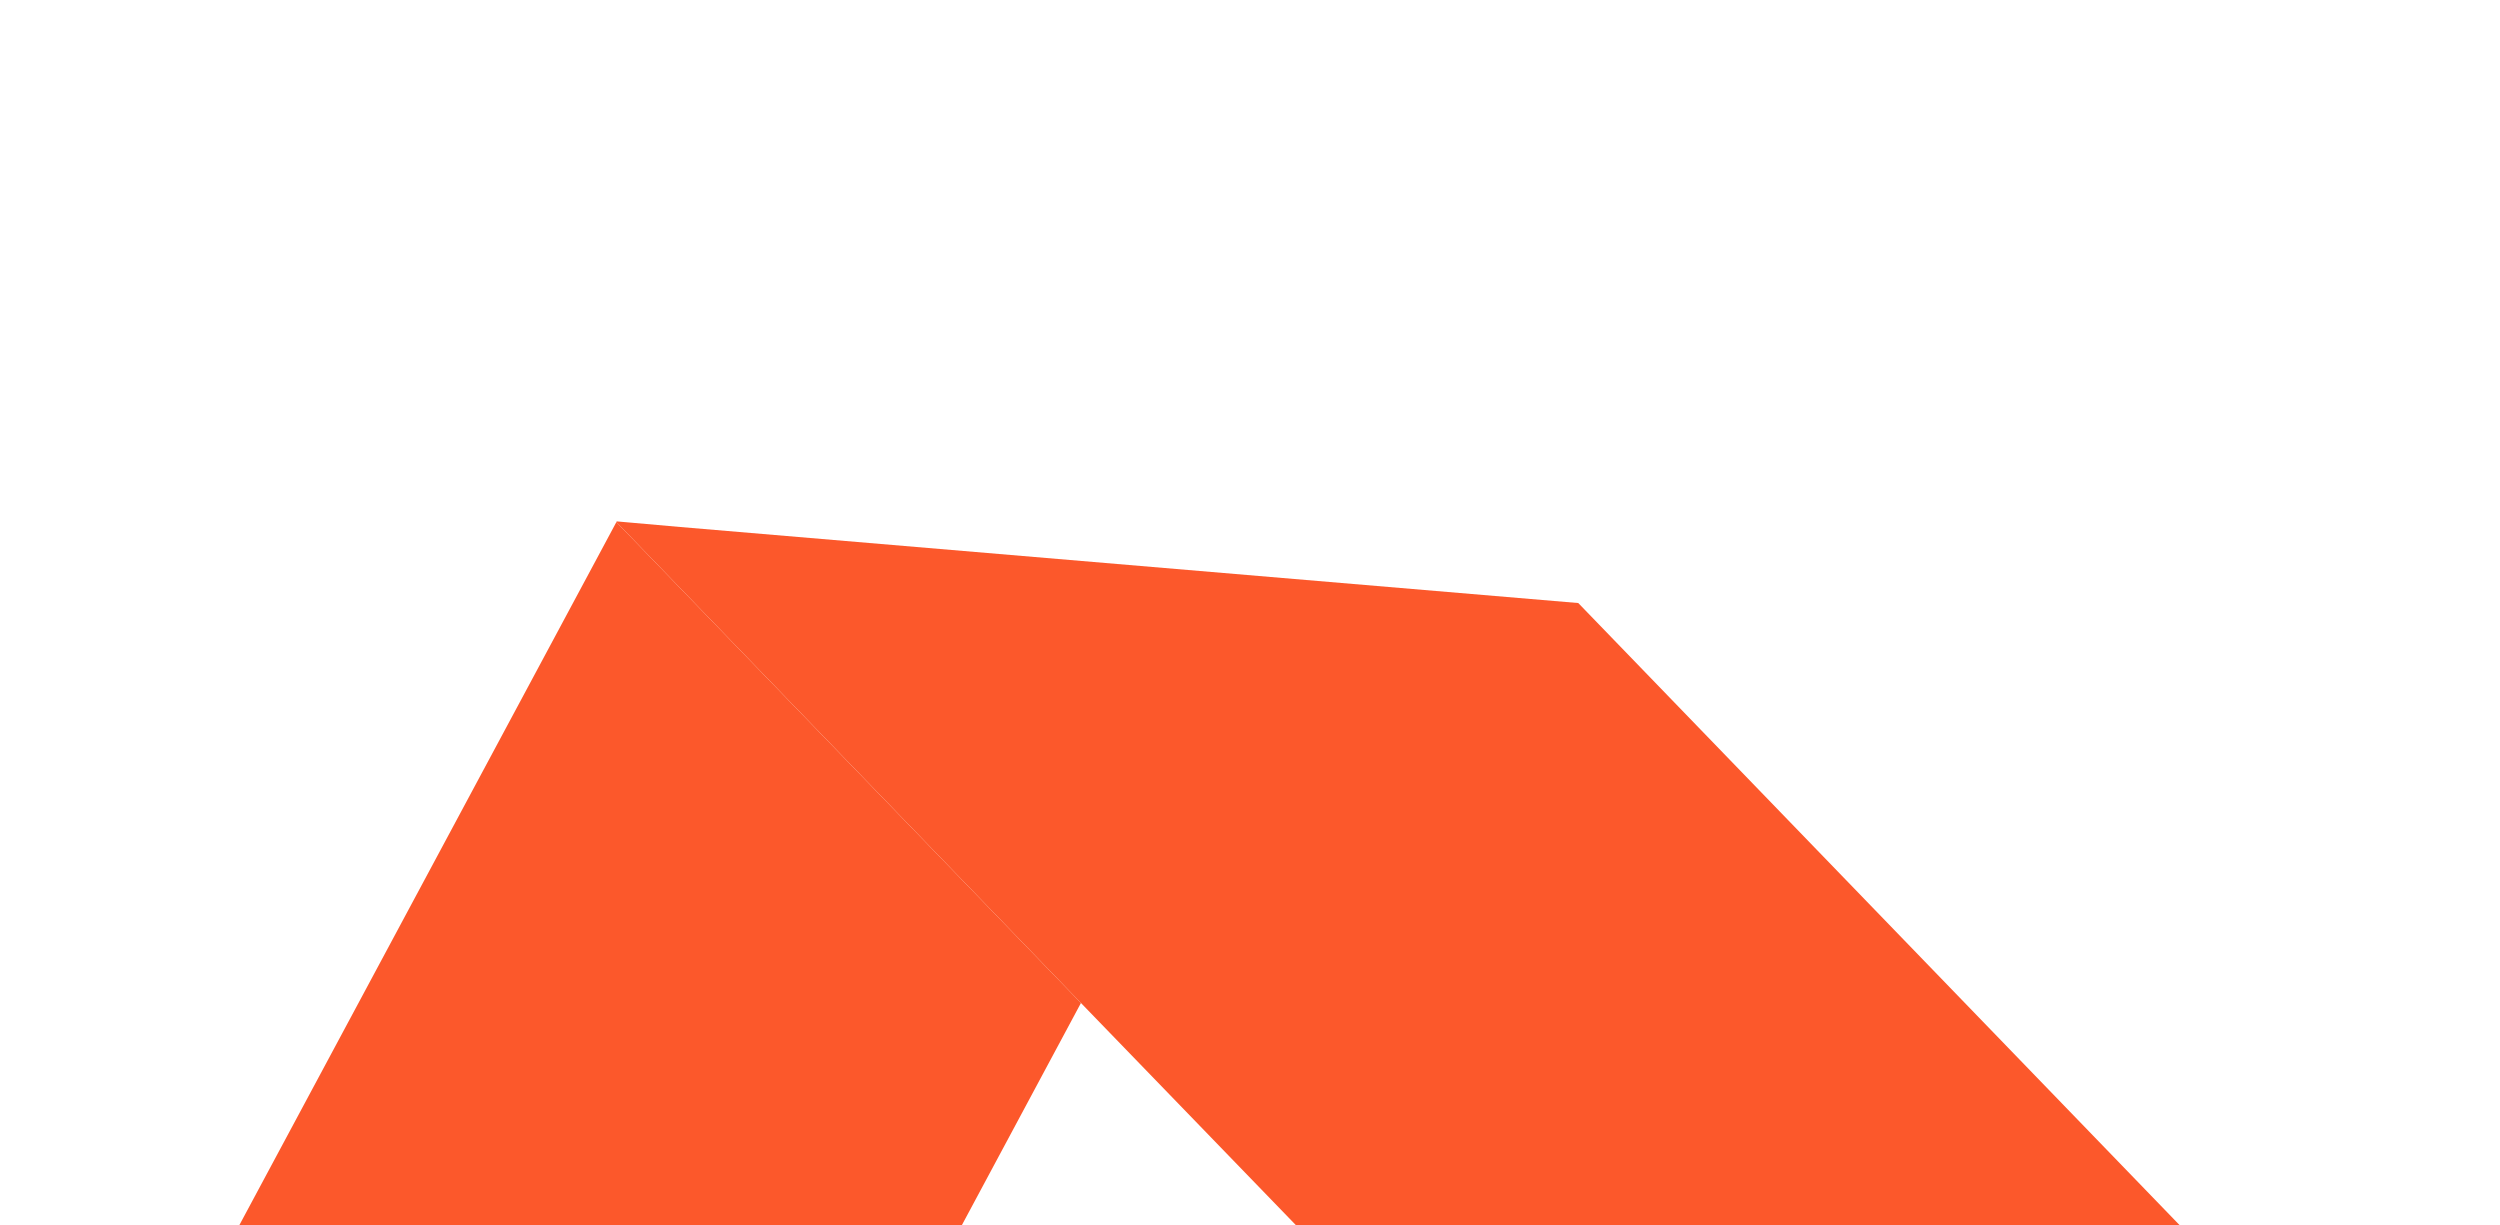
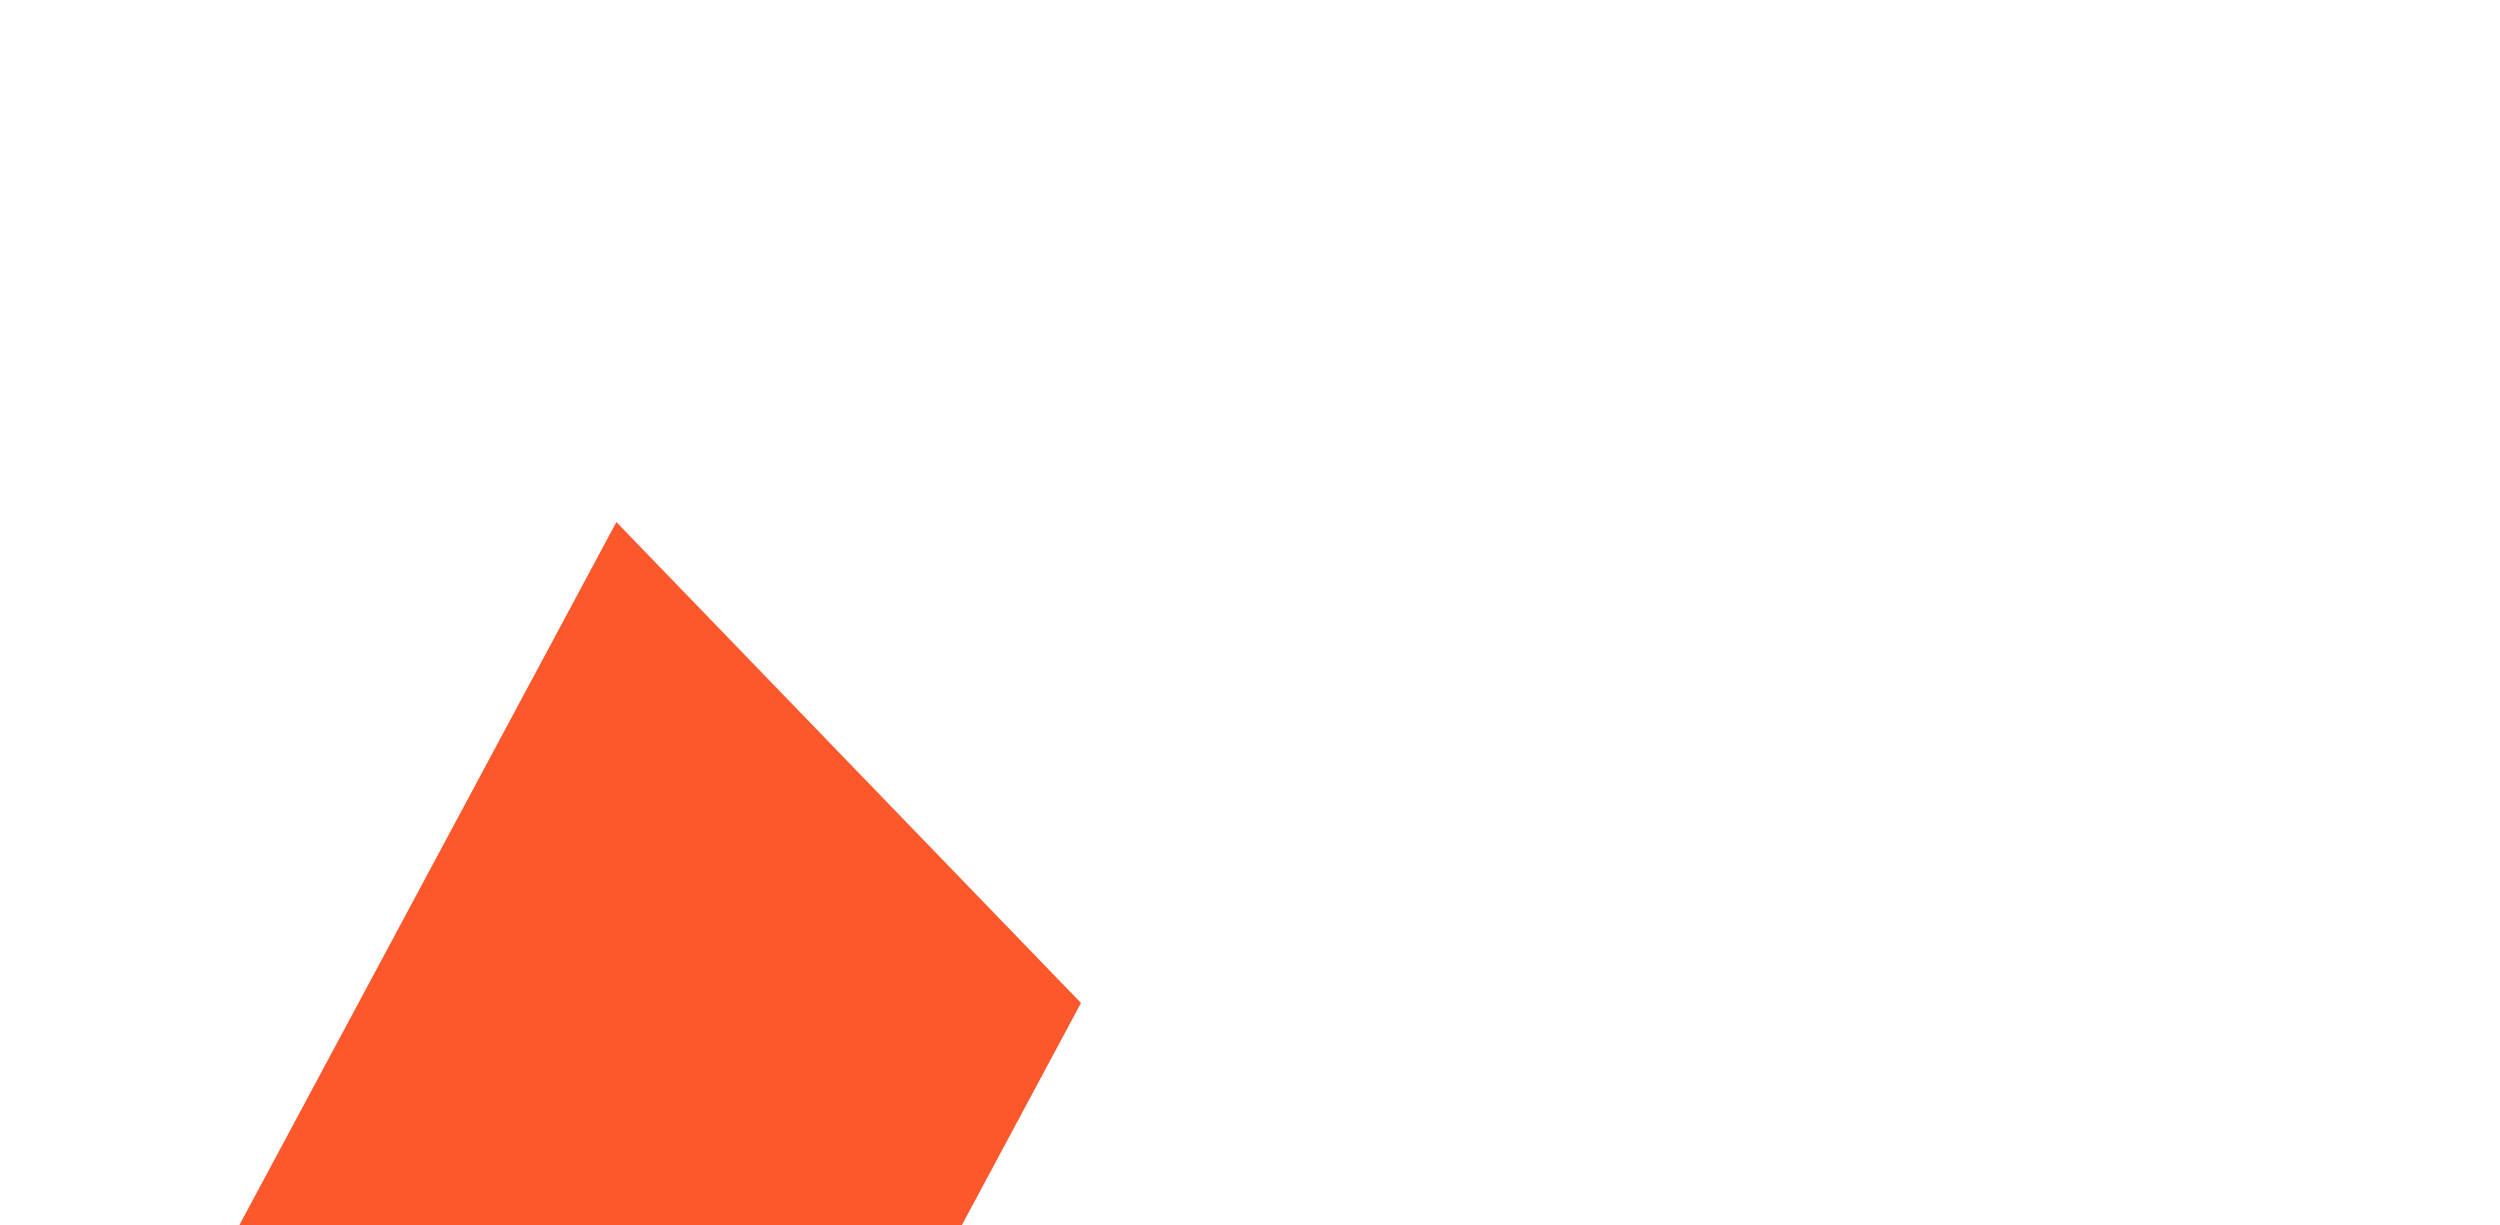
<svg xmlns="http://www.w3.org/2000/svg" width="302" height="148" viewBox="0 0 302 148" fill="none">
  <path d="M74.46 63.066L130.58 121.159L49.376 272.639L20.911 162.918L74.46 63.066Z" fill="#FC582B" />
-   <path d="M74.504 62.984L82.175 63.662L190.655 72.847L389.571 278.63L428.636 429.213L130.577 121.159L74.457 63.066L74.504 62.984Z" fill="#FC582B" />
</svg>